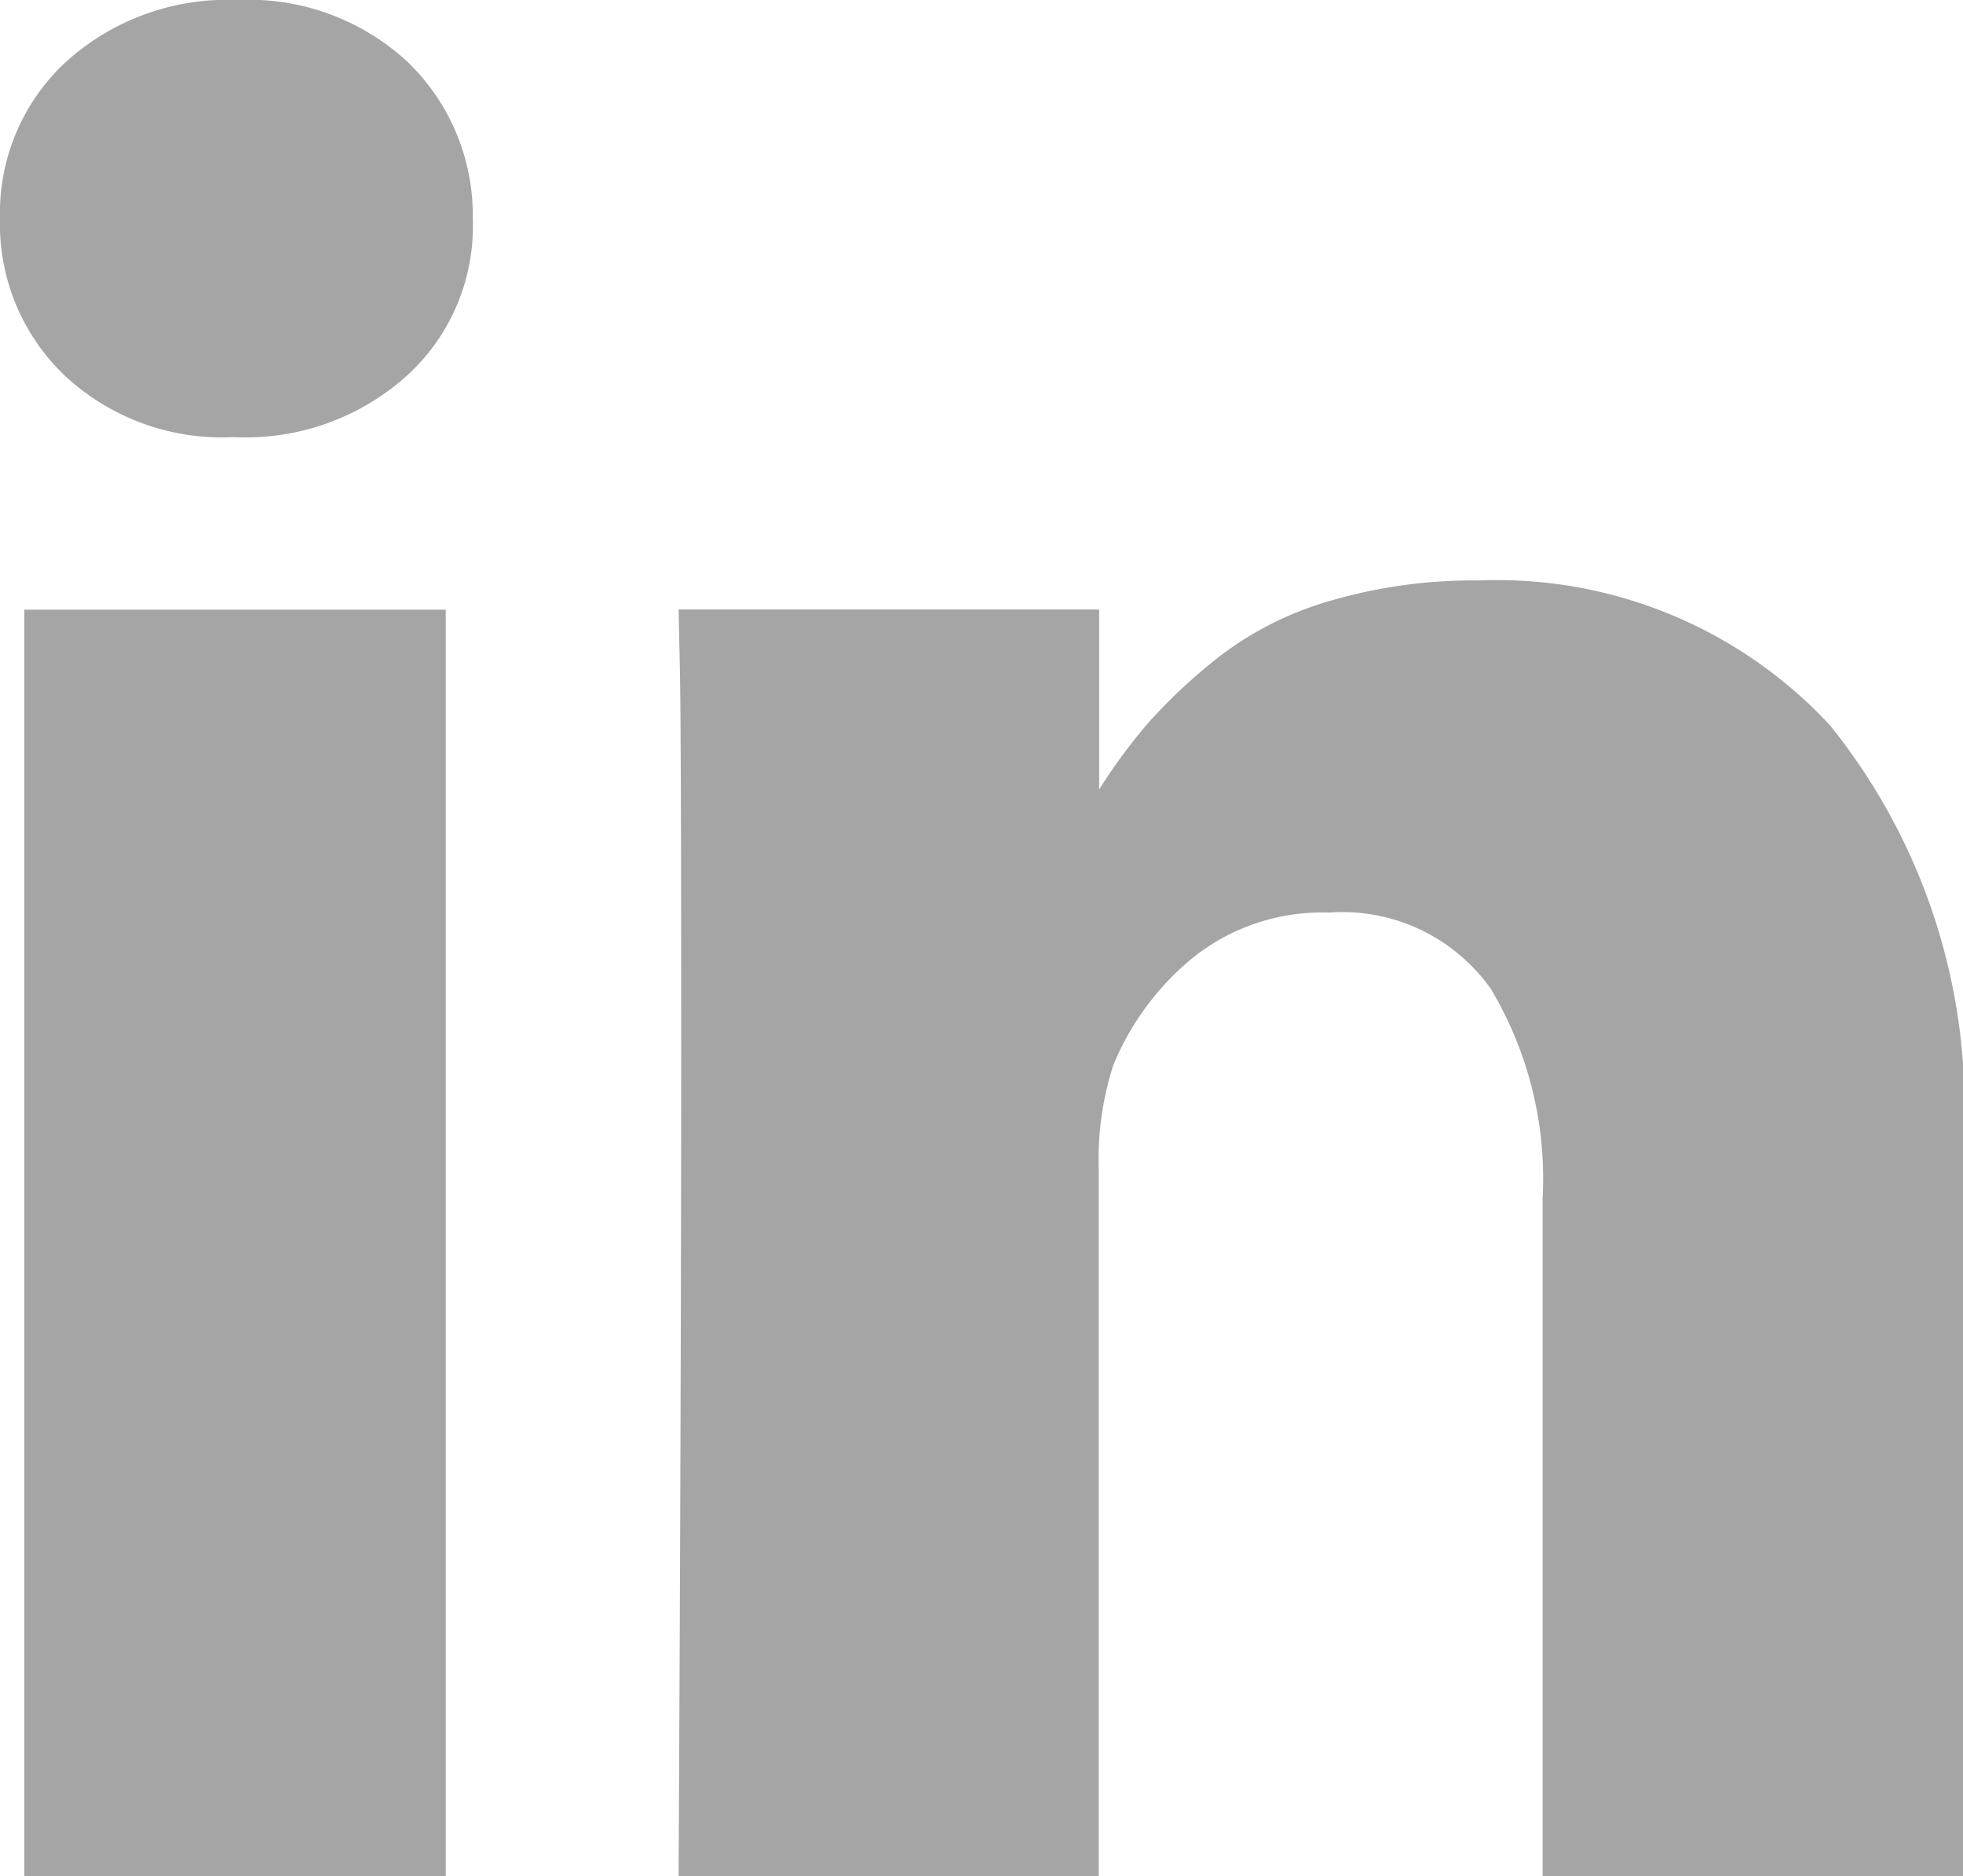
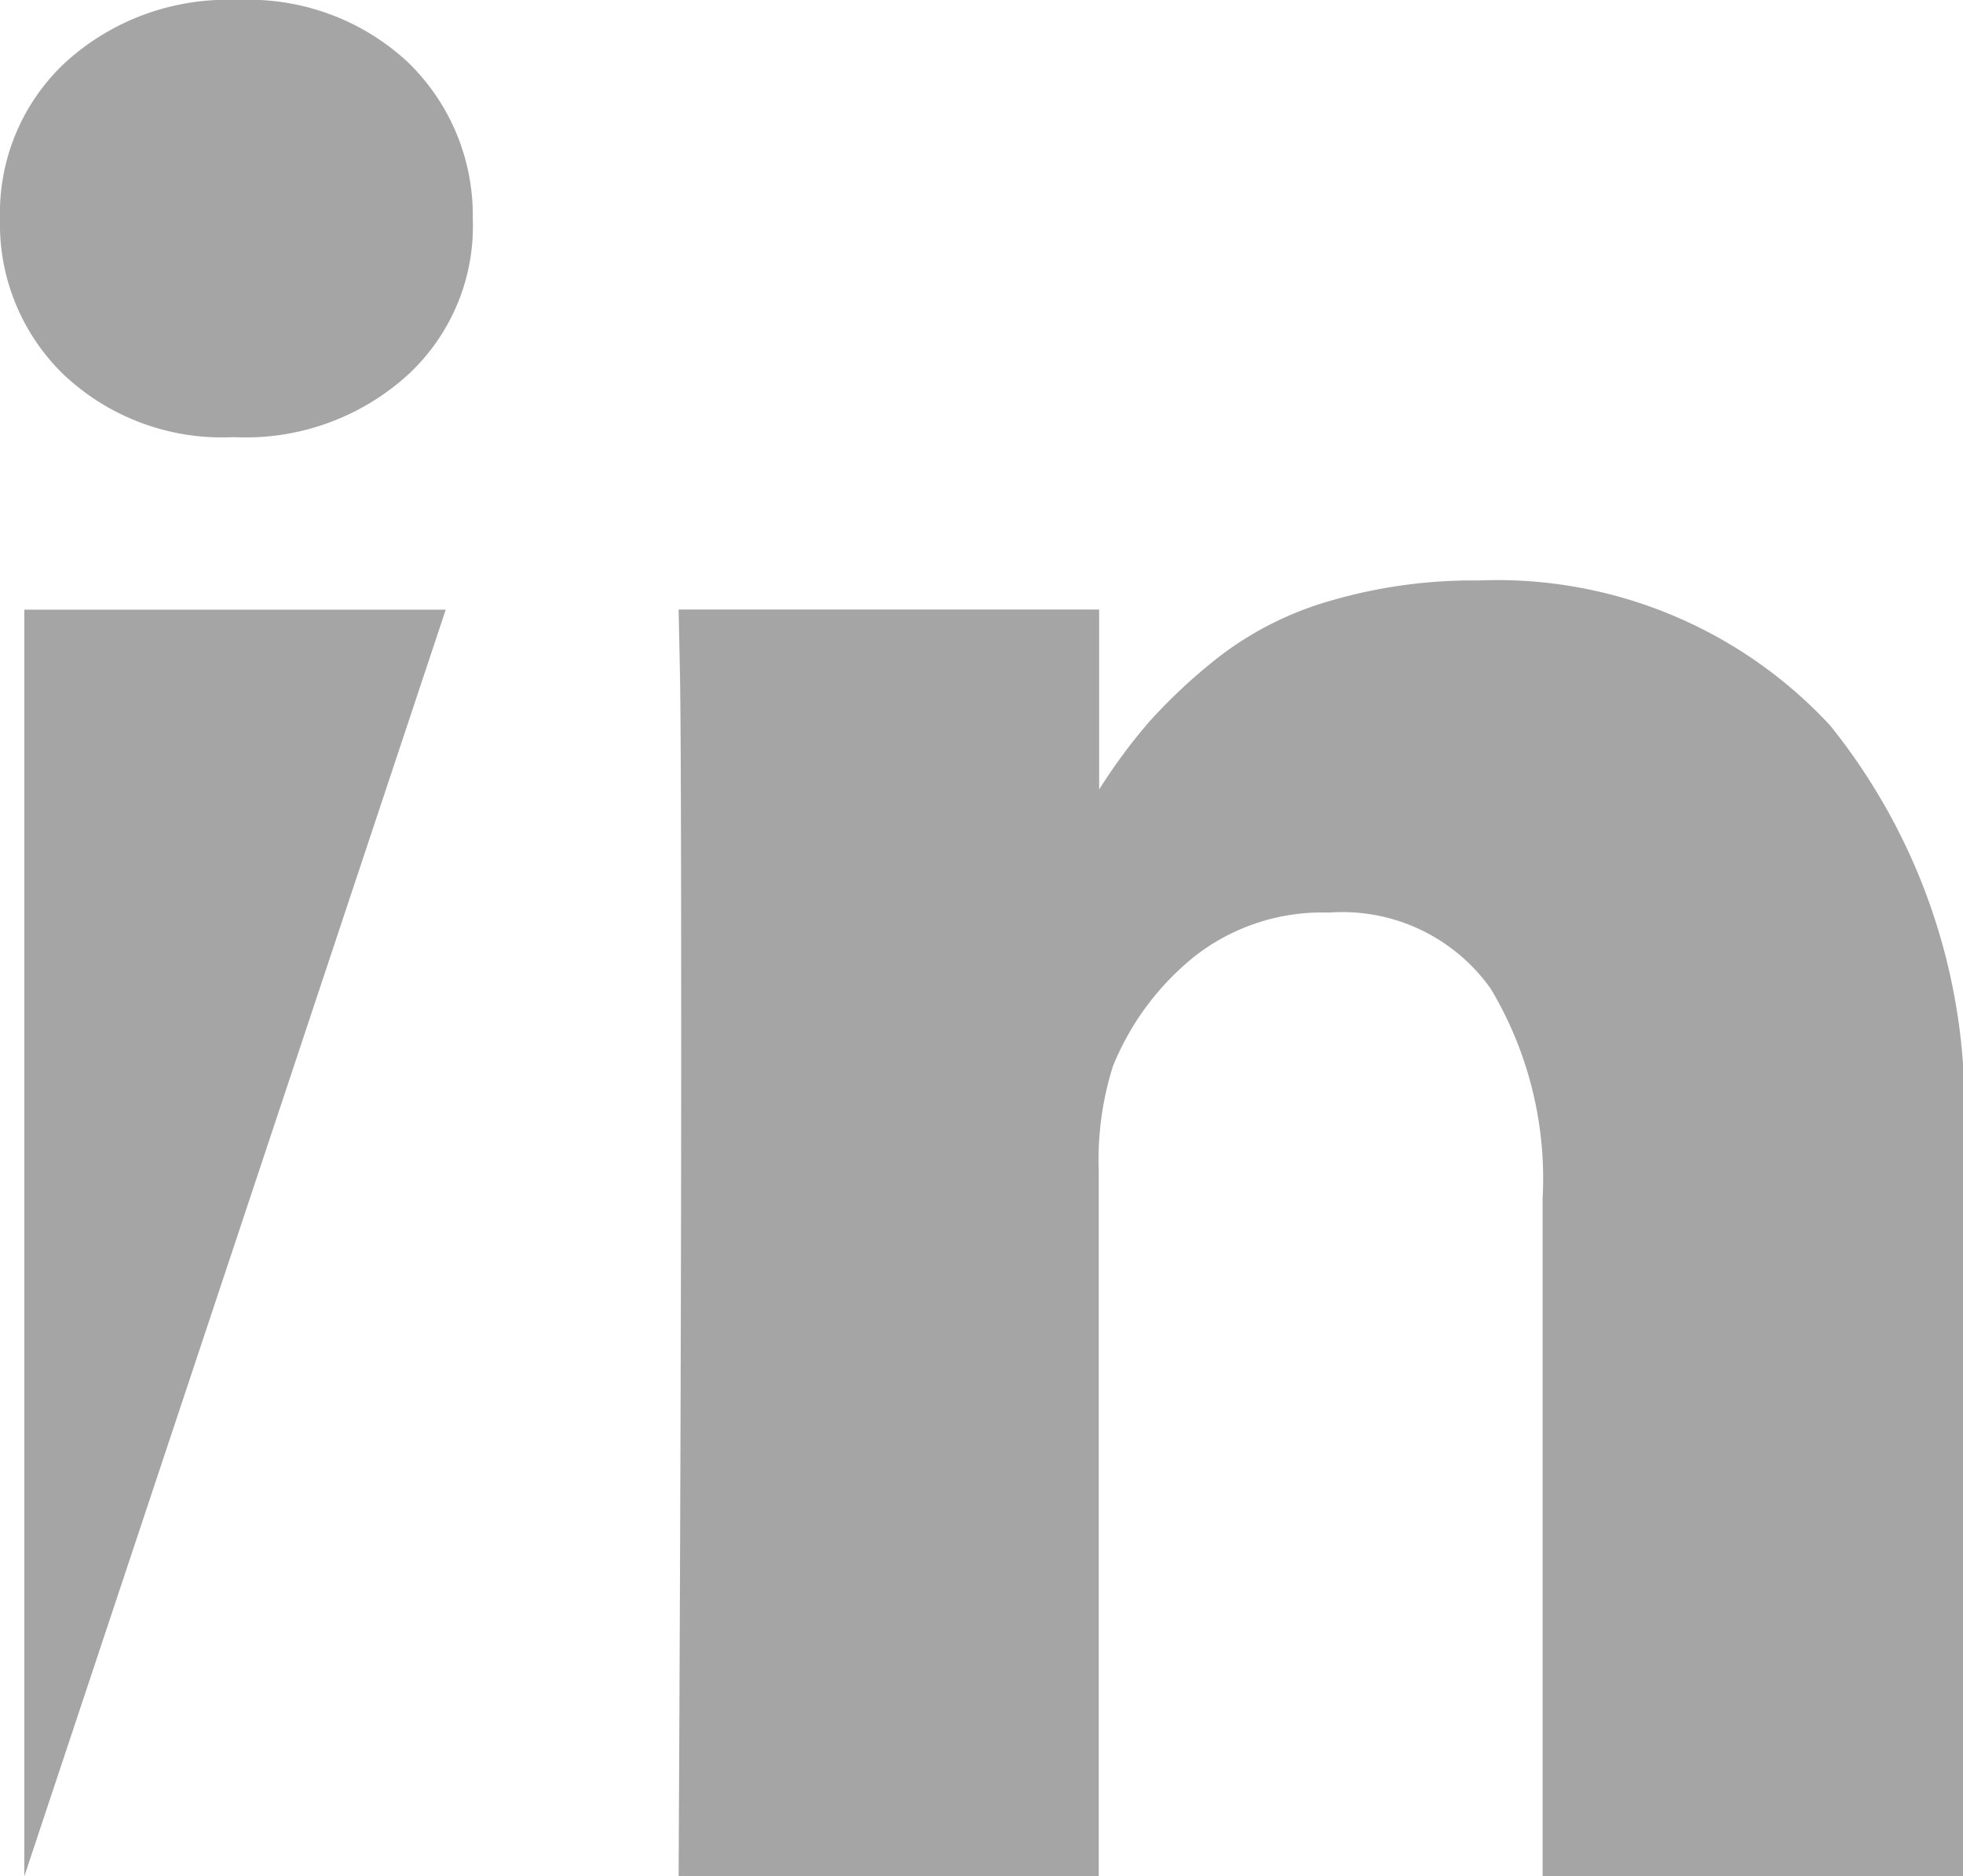
<svg xmlns="http://www.w3.org/2000/svg" width="13.714" height="13.107" viewBox="0 0 13.714 13.107">
-   <path id="Linked_In" data-name="Linked In" d="M-13.714-10.866a1.438,1.438,0,0,1,.46-1.094,1.68,1.68,0,0,1,1.2-.433,1.633,1.633,0,0,1,1.188.433,1.489,1.489,0,0,1,.455,1.094,1.413,1.413,0,0,1-.451,1.089,1.683,1.683,0,0,1-1.21.438h-.018a1.611,1.611,0,0,1-1.179-.437A1.463,1.463,0,0,1-13.714-10.866Zm.17,11.58V-8.134H-10.6V.714Zm4.571,0q.018-3.562.018-5.777t-.009-2.643l-.009-.429h2.938v1.286h-.018a3.886,3.886,0,0,1,.366-.5,3.807,3.807,0,0,1,.5-.464A2.319,2.319,0,0,1-4.406-8.2a3.539,3.539,0,0,1,1.022-.138A3.171,3.171,0,0,1-.929-7.326,4.251,4.251,0,0,1,0-4.357V.714H-2.937V-4.018A2.583,2.583,0,0,0-3.3-5.487a1.27,1.27,0,0,0-1.129-.531,1.446,1.446,0,0,0-.942.308,1.9,1.9,0,0,0-.567.763,2.159,2.159,0,0,0-.1.723V.714Z" transform="translate(13.714 12.393)" fill="#a5a5a5" />
+   <path id="Linked_In" data-name="Linked In" d="M-13.714-10.866a1.438,1.438,0,0,1,.46-1.094,1.68,1.68,0,0,1,1.2-.433,1.633,1.633,0,0,1,1.188.433,1.489,1.489,0,0,1,.455,1.094,1.413,1.413,0,0,1-.451,1.089,1.683,1.683,0,0,1-1.21.438h-.018a1.611,1.611,0,0,1-1.179-.437A1.463,1.463,0,0,1-13.714-10.866Zm.17,11.58V-8.134H-10.6Zm4.571,0q.018-3.562.018-5.777t-.009-2.643l-.009-.429h2.938v1.286h-.018a3.886,3.886,0,0,1,.366-.5,3.807,3.807,0,0,1,.5-.464A2.319,2.319,0,0,1-4.406-8.2a3.539,3.539,0,0,1,1.022-.138A3.171,3.171,0,0,1-.929-7.326,4.251,4.251,0,0,1,0-4.357V.714H-2.937V-4.018A2.583,2.583,0,0,0-3.3-5.487a1.27,1.27,0,0,0-1.129-.531,1.446,1.446,0,0,0-.942.308,1.9,1.9,0,0,0-.567.763,2.159,2.159,0,0,0-.1.723V.714Z" transform="translate(13.714 12.393)" fill="#a5a5a5" />
</svg>